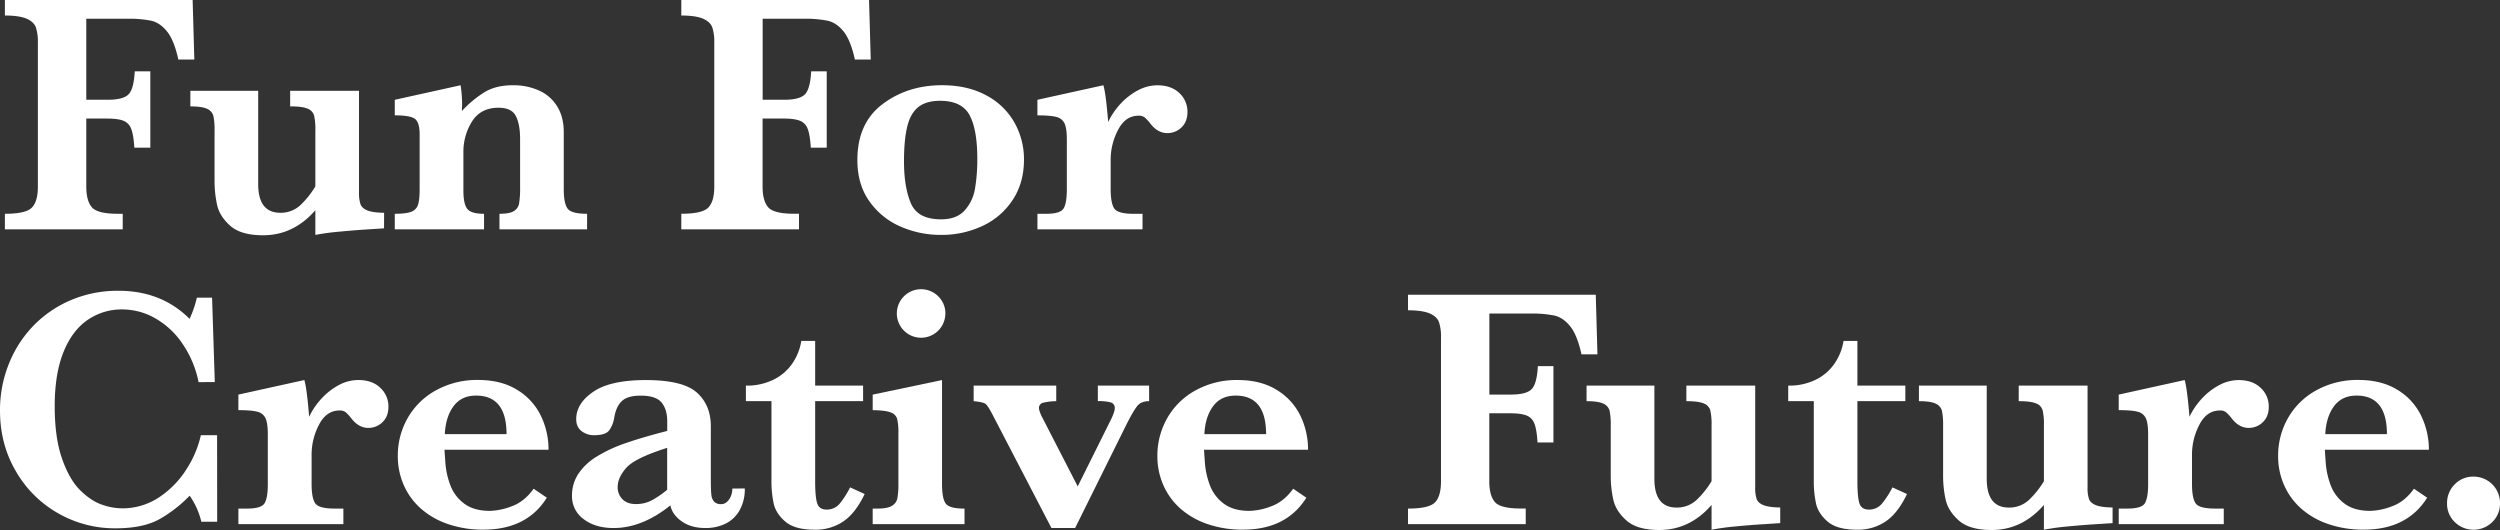
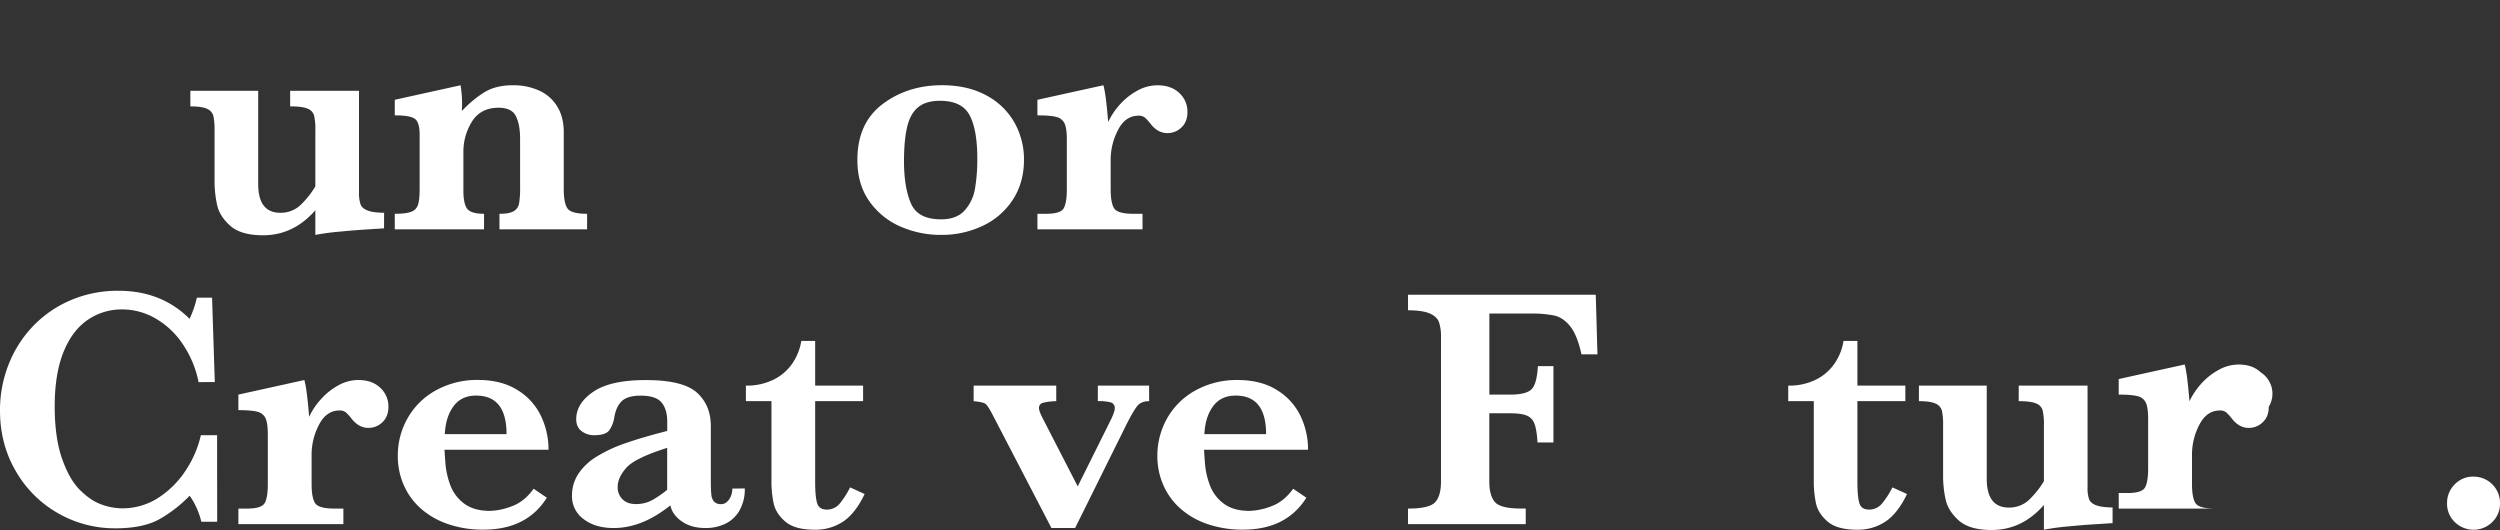
<svg xmlns="http://www.w3.org/2000/svg" viewBox="0 0 1564.51 331.71">
  <rect x="0" y="0" width="1564.51" height="331.71" fill="#333333" stroke="none" />
  <defs>
    <style>.cls-1{fill:#fff;}</style>
  </defs>
  <g id="Layer_2" data-name="Layer 2">
    <g id="表示">
      <g id="ブロック">
-         <path class="cls-1" d="M121.61,37.26h-10q-2.64-12-7-17.47T94.78,13a70.3,70.3,0,0,0-15.19-1.27H54v50.7H67.42q9.52,0,12.91-3.28t4-14.5h9.74V92.4h-10q-.52-8.25-2-11.85a8.49,8.49,0,0,0-4.87-5Q73.88,74.21,67,74.2H54v42.65q0,8.69,3.44,12.81t16.36,4.13h3v9.74H3.06v-9.74q13.12,0,16.88-3.86t3.76-13.08V26.67a28.61,28.61,0,0,0-1.27-9.58q-1.28-3.43-5.77-5.39t-13.6-2V0H120.55Z" />
        <path class="cls-1" d="M240.33,142.89c-2.05.15-5.61.37-10.69.69s-10.78.78-17.1,1.38A150.19,150.19,0,0,0,197.35,147V131.57q-13.65,15.66-32.7,15.66-13.87,0-20.54-5.92t-8.25-13.08a70.26,70.26,0,0,1-1.59-15.29V81.71a40.9,40.9,0,0,0-.74-9.15,6.78,6.78,0,0,0-3.92-4.45q-3.18-1.53-10.48-1.53V56.84h42.45v58.32q0,18,13.86,18a18,18,0,0,0,13.45-5.67,55.19,55.19,0,0,0,8.46-10.85V81.71a39.26,39.26,0,0,0-.79-9.42A6.61,6.61,0,0,0,192.48,68q-3.27-1.44-10.9-1.43V56.84h43.08v63.72a21.71,21.71,0,0,0,1,7.41q1,2.43,4.34,3.76t10.38,1.43Z" />
        <path class="cls-1" d="M367.4,143.53H312.57v-9.74q6.24,0,8.94-1.64a7,7,0,0,0,3.34-4.82,60.55,60.55,0,0,0,.63-10.48V86.9q0-9-2.64-14.24T312,67.42q-11.12,0-16.56,8.53A35.58,35.58,0,0,0,290,95.58v23.71q0,8.35,2.44,11.43t10.48,3.07v9.74H247.05v-9.74c4.59,0,8-.4,10.16-1.22a6.78,6.78,0,0,0,4.34-4.34q1.06-3.12,1.06-9.89V84.15q0-7.41-2.86-9.69t-12.7-2.27V62.45l41.18-9.1a75.4,75.4,0,0,1,.95,11.43c0,.92,0,1.71-.06,2.38s-.05,1.43-.05,2.28a70.38,70.38,0,0,1,13.87-11.59q7.2-4.5,18-4.5a39.25,39.25,0,0,1,16.36,3.28,25.36,25.36,0,0,1,11.37,9.95q4.14,6.66,4.13,16.09v35.67q0,8.88,2.38,12.17t12.23,3.28Z" />
-         <path class="cls-1" d="M544.91,37.26H535q-2.65-12-7-17.47T518.08,13a70.3,70.3,0,0,0-15.19-1.27H477.27v50.7h13.44q9.53,0,12.92-3.28t4-14.5h9.74V92.4h-9.95q-.54-8.25-2-11.85a8.49,8.49,0,0,0-4.87-5q-3.44-1.36-10.32-1.37h-13v42.65q0,8.69,3.44,12.81t16.35,4.13h3v9.74H426.36v-9.74q13.13,0,16.88-3.86T447,116.85V26.67a28.61,28.61,0,0,0-1.27-9.58q-1.28-3.43-5.77-5.39t-13.6-2V0H543.85Z" />
        <path class="cls-1" d="M640.81,99.92q0,14.4-7,25.09a45.34,45.34,0,0,1-18.89,16.35A60.06,60.06,0,0,1,588.84,147a62.45,62.45,0,0,1-25.24-5.19,46.09,46.09,0,0,1-19.48-15.77q-7.57-10.57-7.57-25.93,0-23,15.67-34.88t37.25-11.9q16.1,0,27.74,6.35a43.43,43.43,0,0,1,17.62,17A46.66,46.66,0,0,1,640.81,99.92Zm-29.21-.64q0-18-4.77-27.09t-18.52-9.11q-8.79,0-13.71,4t-6.88,12.28q-2,8.31-2,21.54,0,16.3,4.33,26.36t18.95,10q9.63,0,14.66-5.55A26.9,26.9,0,0,0,610.17,118,110,110,0,0,0,611.6,99.28Z" />
        <path class="cls-1" d="M743.11,70.07q0,6.14-3.75,9.69a12.49,12.49,0,0,1-8.84,3.54q-6,0-10.59-5.93a29,29,0,0,0-3.49-3.81,5.93,5.93,0,0,0-3.92-1.16q-8.25,0-12.86,8.94a40.12,40.12,0,0,0-4.6,18.58v18.42q0,8.88,2.27,12.17t12,3.28H715v9.74H649.23v-9.74h5.5q8.89,0,10.9-3.39c1.34-2.25,2-6.28,2-12.06V87.43c0-4.73-.47-8.11-1.42-10.16a7.48,7.48,0,0,0-5.14-4.08q-3.71-1-11.85-1V62.45l41.28-9.1q1.59,5.4,3,23a45.31,45.31,0,0,1,7.78-11.44,40.94,40.94,0,0,1,10.8-8.36,25.83,25.83,0,0,1,12.22-3.17q8.68,0,13.76,4.87A15.77,15.77,0,0,1,743.11,70.07Z" />
        <path class="cls-1" d="M135.91,326.52H126a47.43,47.43,0,0,0-7.31-16.3,84.09,84.09,0,0,1-18.41,14.4q-10.38,6-28,6a71.49,71.49,0,0,1-35.94-9.42,70.61,70.61,0,0,1-26.41-26.3Q0,278,0,256.88a77.88,77.88,0,0,1,5.35-28.69,73,73,0,0,1,15.24-24,71.46,71.46,0,0,1,23.6-16.3,74.83,74.83,0,0,1,30-5.92q26.88,0,44.45,17.57a66.86,66.86,0,0,0,4.56-13.24h9.52l1.7,52.82H124.26a64.57,64.57,0,0,0-10-23.92,51,51,0,0,0-17.09-16,41.62,41.62,0,0,0-20.69-5.56,37.42,37.42,0,0,0-21.7,6.61q-9.63,6.62-15.08,20.17t-5.46,33.76q0,19.69,4.56,32.76t11.27,19.74q6.72,6.67,13.49,9.05a38.37,38.37,0,0,0,12.71,2.38,41.13,41.13,0,0,0,23.44-7,58.07,58.07,0,0,0,17.09-17.63,65.56,65.56,0,0,0,8.9-21.11h10.16Z" />
        <path class="cls-1" d="M243.08,254.55q0,6.13-3.76,9.68a12.43,12.43,0,0,1-8.84,3.55q-6,0-10.58-5.93a29.68,29.68,0,0,0-3.49-3.81,5.9,5.9,0,0,0-3.92-1.16q-8.25,0-12.86,8.94A40.07,40.07,0,0,0,195,284.4v18.41q0,8.9,2.28,12.17t12,3.29h5.61V328H149.19v-9.73h5.51q8.88,0,10.9-3.39t2-12.07v-30.9q0-7.1-1.43-10.17a7.45,7.45,0,0,0-5.13-4.07q-3.7-1-11.86-1v-9.73l41.28-9.11q1.59,5.4,3,23a44.91,44.91,0,0,1,7.78-11.43A40.64,40.64,0,0,1,212,241a25.76,25.76,0,0,1,12.23-3.18q8.67,0,13.76,4.87A15.8,15.8,0,0,1,243.08,254.55Z" />
        <path class="cls-1" d="M343.27,281.43h-65.1q.1,2,.58,8.57a50.27,50.27,0,0,0,3,13.45A25.26,25.26,0,0,0,290.29,315q6.09,4.71,16.35,4.71a41.13,41.13,0,0,0,13.55-2.86q7.94-2.86,13.76-11l8.26,5.61q-12.49,20-39.7,20a66.87,66.87,0,0,1-22.17-3.5,49.67,49.67,0,0,1-17-9.73,42.26,42.26,0,0,1-10.69-14.72,44.87,44.87,0,0,1-3.7-18.2,47.17,47.17,0,0,1,6.19-23.71,45.35,45.35,0,0,1,17.73-17.36,53.06,53.06,0,0,1,26.35-6.46q14.5,0,24.51,6.25a38.43,38.43,0,0,1,14.76,16.19A48.37,48.37,0,0,1,343.27,281.43ZM317,271.69q0-24.13-19.06-24.13-9.21,0-14.13,6.67t-5.45,17.46Z" />
        <path class="cls-1" d="M466.1,305.67a26.91,26.91,0,0,1-3.28,13.71,20.39,20.39,0,0,1-8.84,8.36,28.3,28.3,0,0,1-12.54,2.7q-8.9,0-14.82-4.18t-7.09-10Q401.86,330.44,384,330.44q-11.45,0-18.74-5.56a17.52,17.52,0,0,1-7.3-14.66,24.61,24.61,0,0,1,3.91-13.6,36.29,36.29,0,0,1,11.49-10.85,88.47,88.47,0,0,1,18.05-8.41q10.47-3.66,26.14-7.68v-6q0-7.51-3.55-11.8t-13.07-4.29q-8.14,0-11.75,3.39t-4.76,10.26a19.06,19.06,0,0,1-3.12,8q-2.28,3.12-9.48,3.12a12.73,12.73,0,0,1-7.83-2.54c-2.26-1.7-3.39-4.2-3.39-7.52q0-9.84,10.69-17.14t32.82-7.31q23.28,0,32,7.84t8.73,21v33.45c0,4.23.1,7.34.32,9.32a7.61,7.61,0,0,0,1.74,4.49,5.85,5.85,0,0,0,4.5,1.54q2.75,0,4.82-2.86a11.47,11.47,0,0,0,2.06-6.88Zm-48.58.85V280.27Q397.41,286.62,392,292.7t-5.45,11.91a10.55,10.55,0,0,0,3,7.83q3,3,8.36,3A21,21,0,0,0,408.1,313,64.63,64.63,0,0,0,417.52,306.52Z" />
        <path class="cls-1" d="M541.1,309.16q-5.72,12-13.34,17.15a31,31,0,0,1-17.89,5.19q-12.48,0-18.41-5.08T484.15,315a66.27,66.27,0,0,1-1.37-14.13V251.05h-16v-9.73a37.6,37.6,0,0,0,17.47-3.82A30.35,30.35,0,0,0,496,227.24a34.59,34.59,0,0,0,5.46-13.87h8.67v27.95h30v9.73h-30v50.49q0,9.21,1.22,13.29c.81,2.71,2.81,4.07,6,4.07a10.35,10.35,0,0,0,8.36-4A55.69,55.69,0,0,0,532,305Z" />
-         <path class="cls-1" d="M603.6,328H546.13v-9.73h3.07q6.13,0,8.94-1.7a7,7,0,0,0,3.44-4.76,47.87,47.87,0,0,0,.64-9V271.38a37.73,37.73,0,0,0-.8-9.32,6.19,6.19,0,0,0-4.13-4q-3.33-1.28-11.16-1.38v-9.73l43.39-9.11v65q0,8.9,2.23,12.17t11.85,3.29Zm-12-131.56a15.18,15.18,0,1,1-4.44-11A15,15,0,0,1,591.64,196.44Z" />
        <path class="cls-1" d="M719.14,251.05c-3.32,0-5.81,1-7.47,3.07s-4,6.07-7,12.07l-31.86,64.25H658l-36.41-70.07q-3.28-6.47-4.87-7.62c-1.06-.78-3.53-1.34-7.41-1.7v-9.73H661v9.73a35.62,35.62,0,0,0-8.21,1,3.24,3.24,0,0,0-2.59,3.33c0,1.2.7,3.21,2.12,6l22.12,43,21.06-42.34q2.12-4.55,2.12-6.46a3.5,3.5,0,0,0-2.49-3.75,29.28,29.28,0,0,0-8.1-.8v-9.73h32.08Z" />
        <path class="cls-1" d="M818.58,281.43H753.49q.1,2,.58,8.57a50.24,50.24,0,0,0,3,13.45A25.35,25.35,0,0,0,765.61,315q6.07,4.71,16.35,4.71a41.18,41.18,0,0,0,13.55-2.86q7.93-2.86,13.76-11l8.25,5.61q-12.48,20-39.69,20a66.78,66.78,0,0,1-22.17-3.5,49.57,49.57,0,0,1-17-9.73A42.26,42.26,0,0,1,728,303.55a44.88,44.88,0,0,1-3.71-18.2,47.28,47.28,0,0,1,6.19-23.71,45.35,45.35,0,0,1,17.73-17.36,53.1,53.1,0,0,1,26.36-6.46q14.51,0,24.5,6.25a38.51,38.51,0,0,1,14.77,16.19A48.5,48.5,0,0,1,818.58,281.43Zm-26.25-9.74q0-24.13-19.05-24.13-9.21,0-14.13,6.67t-5.45,17.46Z" />
        <path class="cls-1" d="M999.69,221.73h-10q-2.64-12-7-17.46t-9.84-6.78a71,71,0,0,0-15.19-1.27H932.05v50.71H945.5q9.53,0,12.91-3.29t4-14.5h9.74v47.74h-9.95q-.53-8.25-2-11.86a8.5,8.5,0,0,0-4.87-5q-3.43-1.38-10.32-1.38h-13v42.66q0,8.69,3.44,12.81t16.36,4.13h3V328H881.14v-9.73q13.13,0,16.88-3.87t3.76-13.07V211.15a28.57,28.57,0,0,0-1.27-9.58q-1.28-3.44-5.77-5.4t-13.6-2v-9.73H998.63Z" />
-         <path class="cls-1" d="M1114.07,327.37l-10.69.69q-7.62.46-17.09,1.37a149.35,149.35,0,0,0-15.19,2.07V316q-13.65,15.68-32.71,15.67-13.86,0-20.53-5.93t-8.26-13.07a70.29,70.29,0,0,1-1.59-15.3V266.19a40.46,40.46,0,0,0-.74-9.16,6.73,6.73,0,0,0-3.91-4.44q-3.18-1.53-10.48-1.54v-9.73h42.44v58.32q0,18,13.87,18a18,18,0,0,0,13.44-5.66,55.57,55.57,0,0,0,8.47-10.85V266.19a39,39,0,0,0-.8-9.42,6.6,6.6,0,0,0-4.07-4.29q-3.29-1.42-10.9-1.43v-9.73h43.08V305a21.44,21.44,0,0,0,.95,7.4q.95,2.44,4.34,3.76c2.26.88,5.71,1.36,10.37,1.43Z" />
        <path class="cls-1" d="M1193.41,309.16q-5.72,12-13.34,17.15a31,31,0,0,1-17.89,5.19q-12.5,0-18.42-5.08t-7.3-11.38a66.24,66.24,0,0,1-1.38-14.13V251.05h-16v-9.73a37.63,37.63,0,0,0,17.47-3.82,30.49,30.49,0,0,0,11.69-10.26,34.43,34.43,0,0,0,5.45-13.87h8.68v27.95h30v9.73h-30v50.49q0,9.21,1.22,13.29c.81,2.71,2.81,4.07,6,4.07a10.36,10.36,0,0,0,8.36-4,55.13,55.13,0,0,0,6.35-9.89Z" />
        <path class="cls-1" d="M1322.06,327.37l-10.69.69q-7.62.46-17.09,1.37a149.35,149.35,0,0,0-15.19,2.07V316q-13.66,15.68-32.71,15.67-13.87,0-20.53-5.93t-8.26-13.07a70.29,70.29,0,0,1-1.59-15.3V266.19a41.06,41.06,0,0,0-.74-9.16,6.72,6.72,0,0,0-3.92-4.44c-2.11-1-5.61-1.54-10.47-1.54v-9.73h42.44v58.32q0,18,13.87,18a18,18,0,0,0,13.44-5.66,55.57,55.57,0,0,0,8.47-10.85V266.19a39,39,0,0,0-.8-9.42,6.63,6.63,0,0,0-4.07-4.29q-3.29-1.42-10.9-1.43v-9.73h43.08V305a21.44,21.44,0,0,0,.95,7.4q.95,2.44,4.34,3.76c2.26.88,5.71,1.36,10.37,1.43Z" />
-         <path class="cls-1" d="M1419.81,254.55q0,6.13-3.76,9.68a12.42,12.42,0,0,1-8.83,3.55c-4,0-7.55-2-10.59-5.93a29.68,29.68,0,0,0-3.49-3.81,5.88,5.88,0,0,0-3.92-1.16q-8.25,0-12.86,8.94a40.06,40.06,0,0,0-4.6,18.58v18.41q0,8.9,2.27,12.17t12,3.29h5.61V328h-65.73v-9.73h5.5q8.89,0,10.9-3.39t2-12.07v-30.9c0-4.73-.47-8.12-1.43-10.17a7.45,7.45,0,0,0-5.13-4.07q-3.71-1-11.85-1v-9.73l41.28-9.11q1.57,5.4,3,23a45.17,45.17,0,0,1,7.78-11.43,40.53,40.53,0,0,1,10.8-8.36,25.73,25.73,0,0,1,12.22-3.18q8.68,0,13.76,4.87A15.8,15.8,0,0,1,1419.81,254.55Z" />
-         <path class="cls-1" d="M1520,281.43h-65.1c.07,1.34.27,4.2.58,8.57a50.27,50.27,0,0,0,3,13.45A25.33,25.33,0,0,0,1467,315q6.09,4.71,16.36,4.71a41.13,41.13,0,0,0,13.54-2.86q7.95-2.86,13.76-11l8.26,5.61q-12.5,20-39.69,20a66.88,66.88,0,0,1-22.18-3.5,49.67,49.67,0,0,1-17-9.73,42.38,42.38,0,0,1-10.69-14.72,44.87,44.87,0,0,1-3.7-18.2,47.17,47.17,0,0,1,6.19-23.71,45.35,45.35,0,0,1,17.73-17.36,53.1,53.1,0,0,1,26.36-6.46q14.49,0,24.5,6.25a38.43,38.43,0,0,1,14.76,16.19A48.37,48.37,0,0,1,1520,281.43Zm-26.25-9.74q0-24.13-19-24.13-9.21,0-14.13,6.67t-5.46,17.46Z" />
+         <path class="cls-1" d="M1419.81,254.55q0,6.13-3.76,9.68a12.42,12.42,0,0,1-8.83,3.55c-4,0-7.55-2-10.59-5.93a29.68,29.68,0,0,0-3.49-3.81,5.88,5.88,0,0,0-3.92-1.16q-8.25,0-12.86,8.94a40.06,40.06,0,0,0-4.6,18.58v18.41q0,8.9,2.27,12.17t12,3.29h5.61h-65.73v-9.73h5.5q8.89,0,10.9-3.39t2-12.07v-30.9c0-4.73-.47-8.12-1.43-10.17a7.45,7.45,0,0,0-5.13-4.07q-3.71-1-11.85-1v-9.73l41.28-9.11q1.57,5.4,3,23a45.17,45.17,0,0,1,7.78-11.43,40.53,40.53,0,0,1,10.8-8.36,25.73,25.73,0,0,1,12.22-3.18q8.68,0,13.76,4.87A15.8,15.8,0,0,1,1419.81,254.55Z" />
        <path class="cls-1" d="M1564.51,315a15.8,15.8,0,0,1-4.87,11.75,16.72,16.72,0,0,1-23.39,0,15.76,15.76,0,0,1-4.87-11.75,16.34,16.34,0,0,1,4.76-11.85,15.82,15.82,0,0,1,11.75-4.87A16.46,16.46,0,0,1,1564.51,315Z" />
      </g>
    </g>
  </g>
</svg>